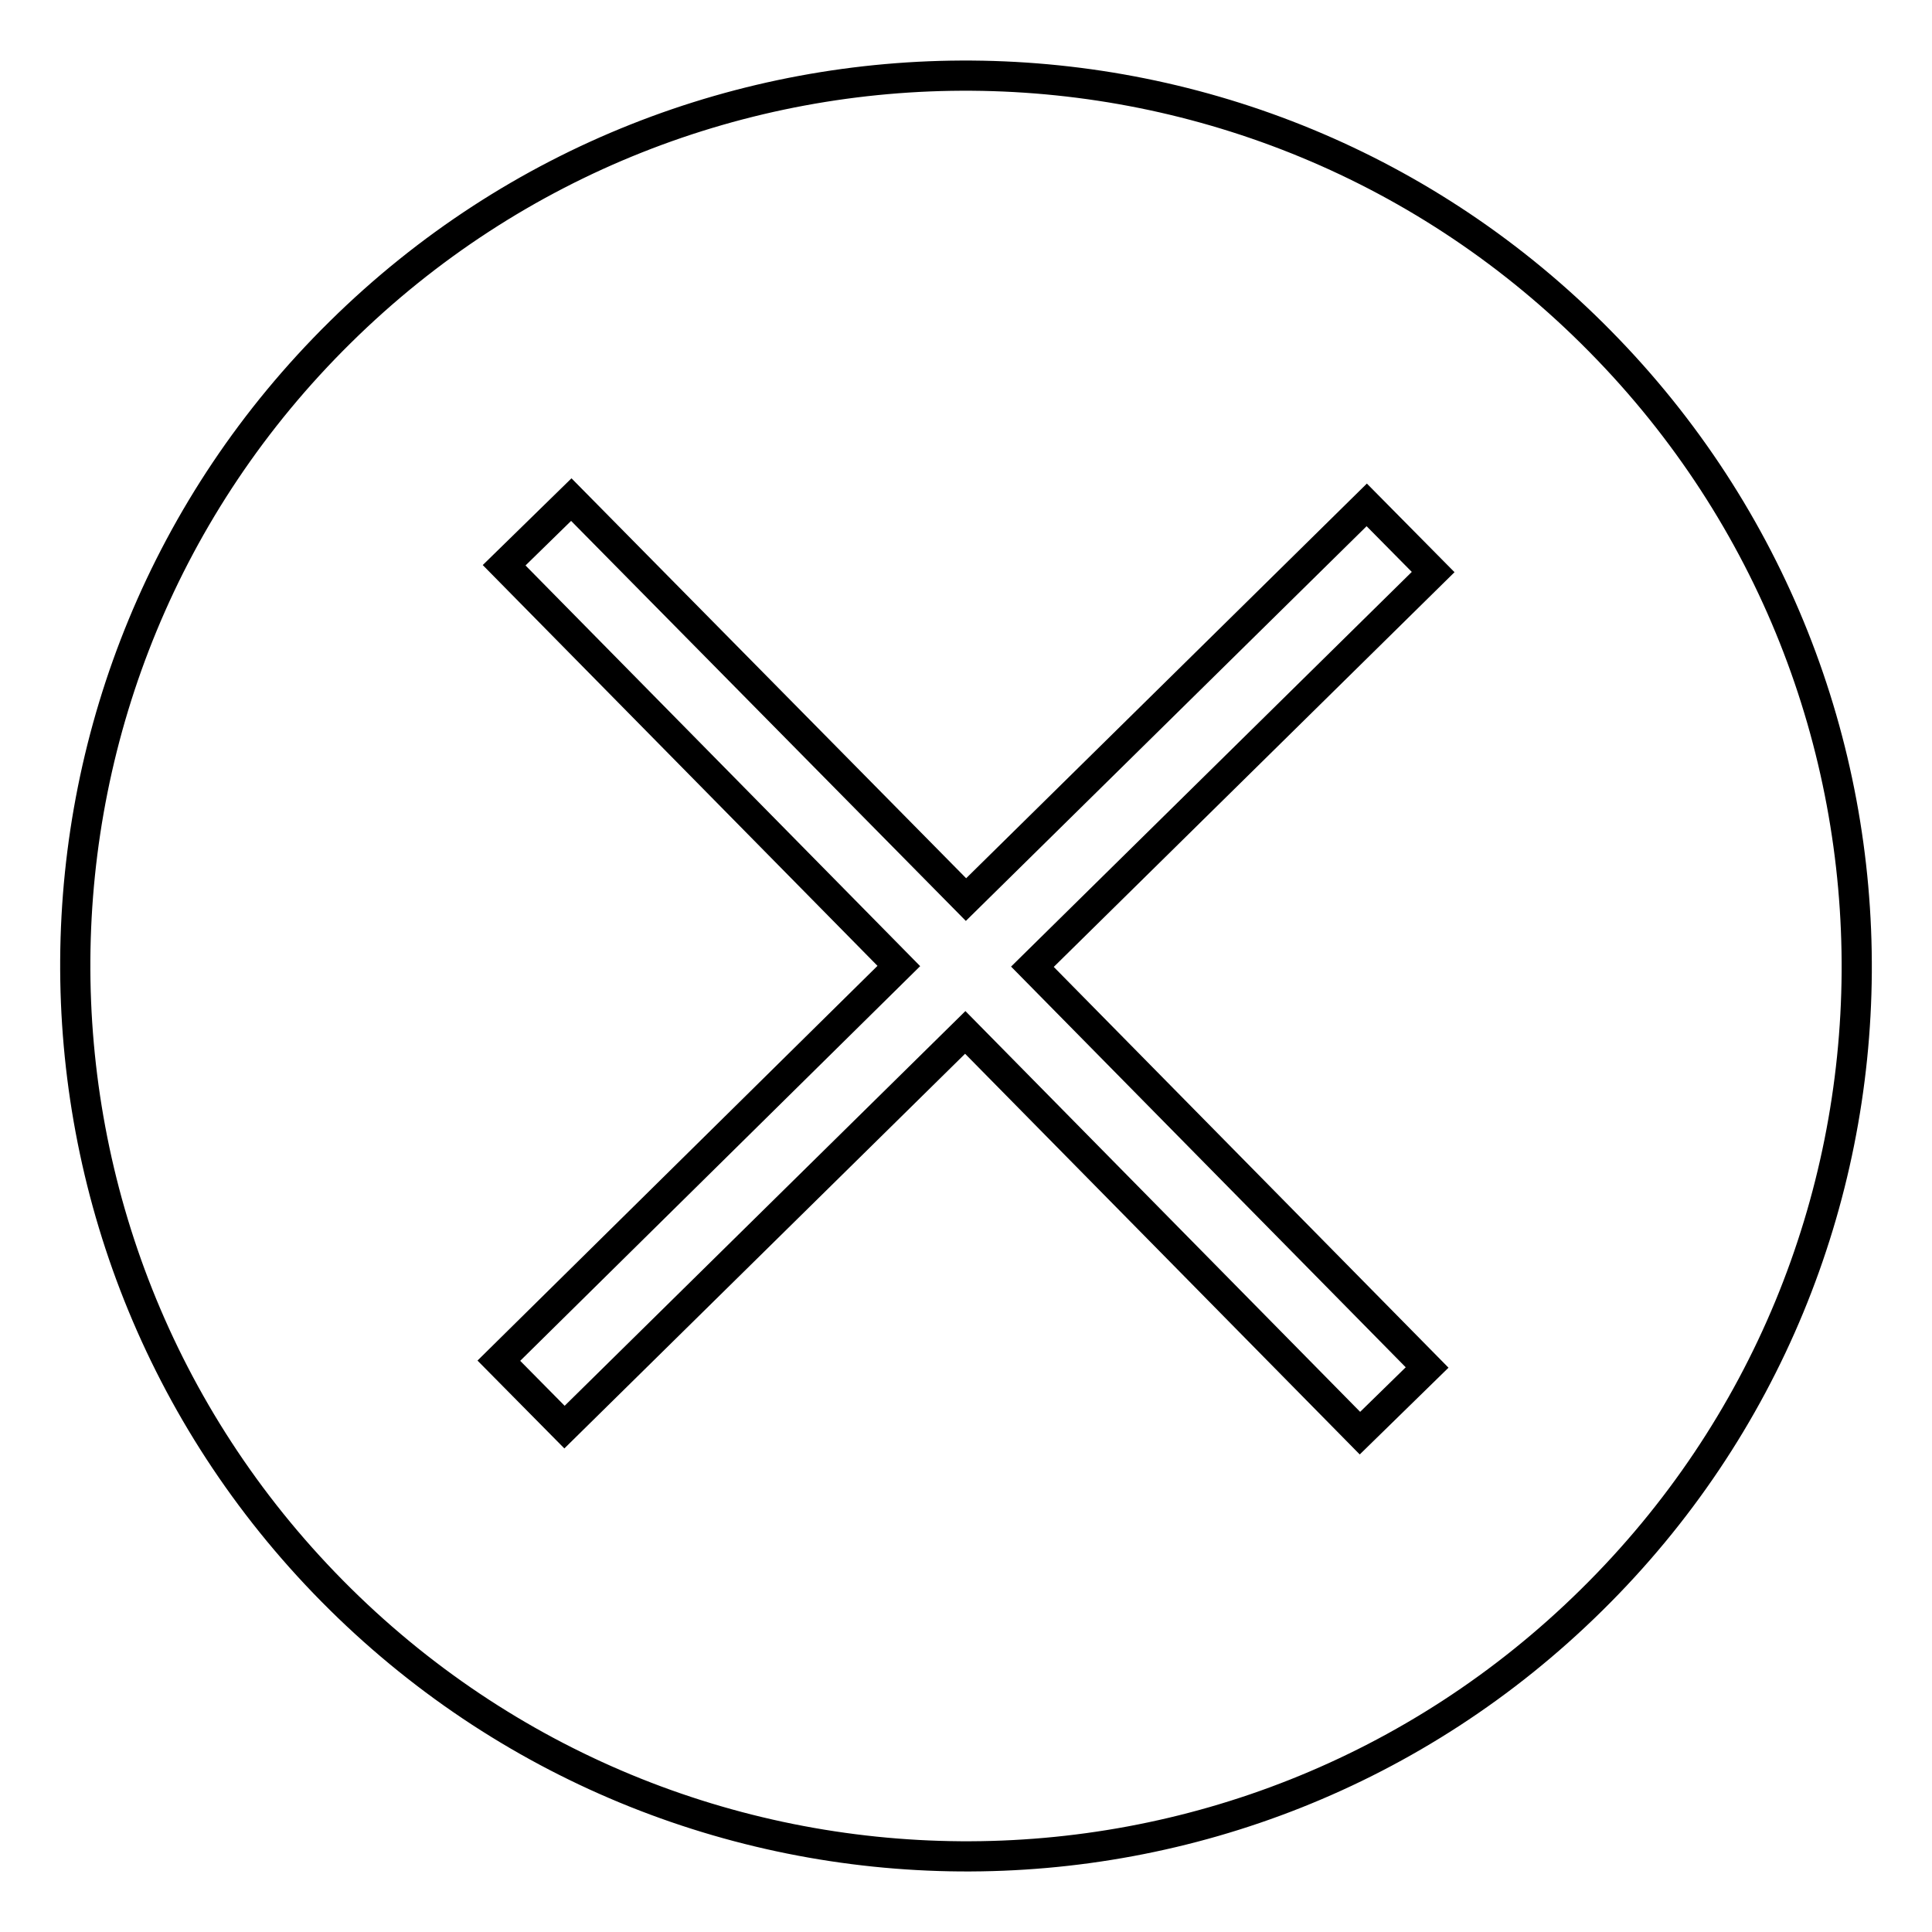
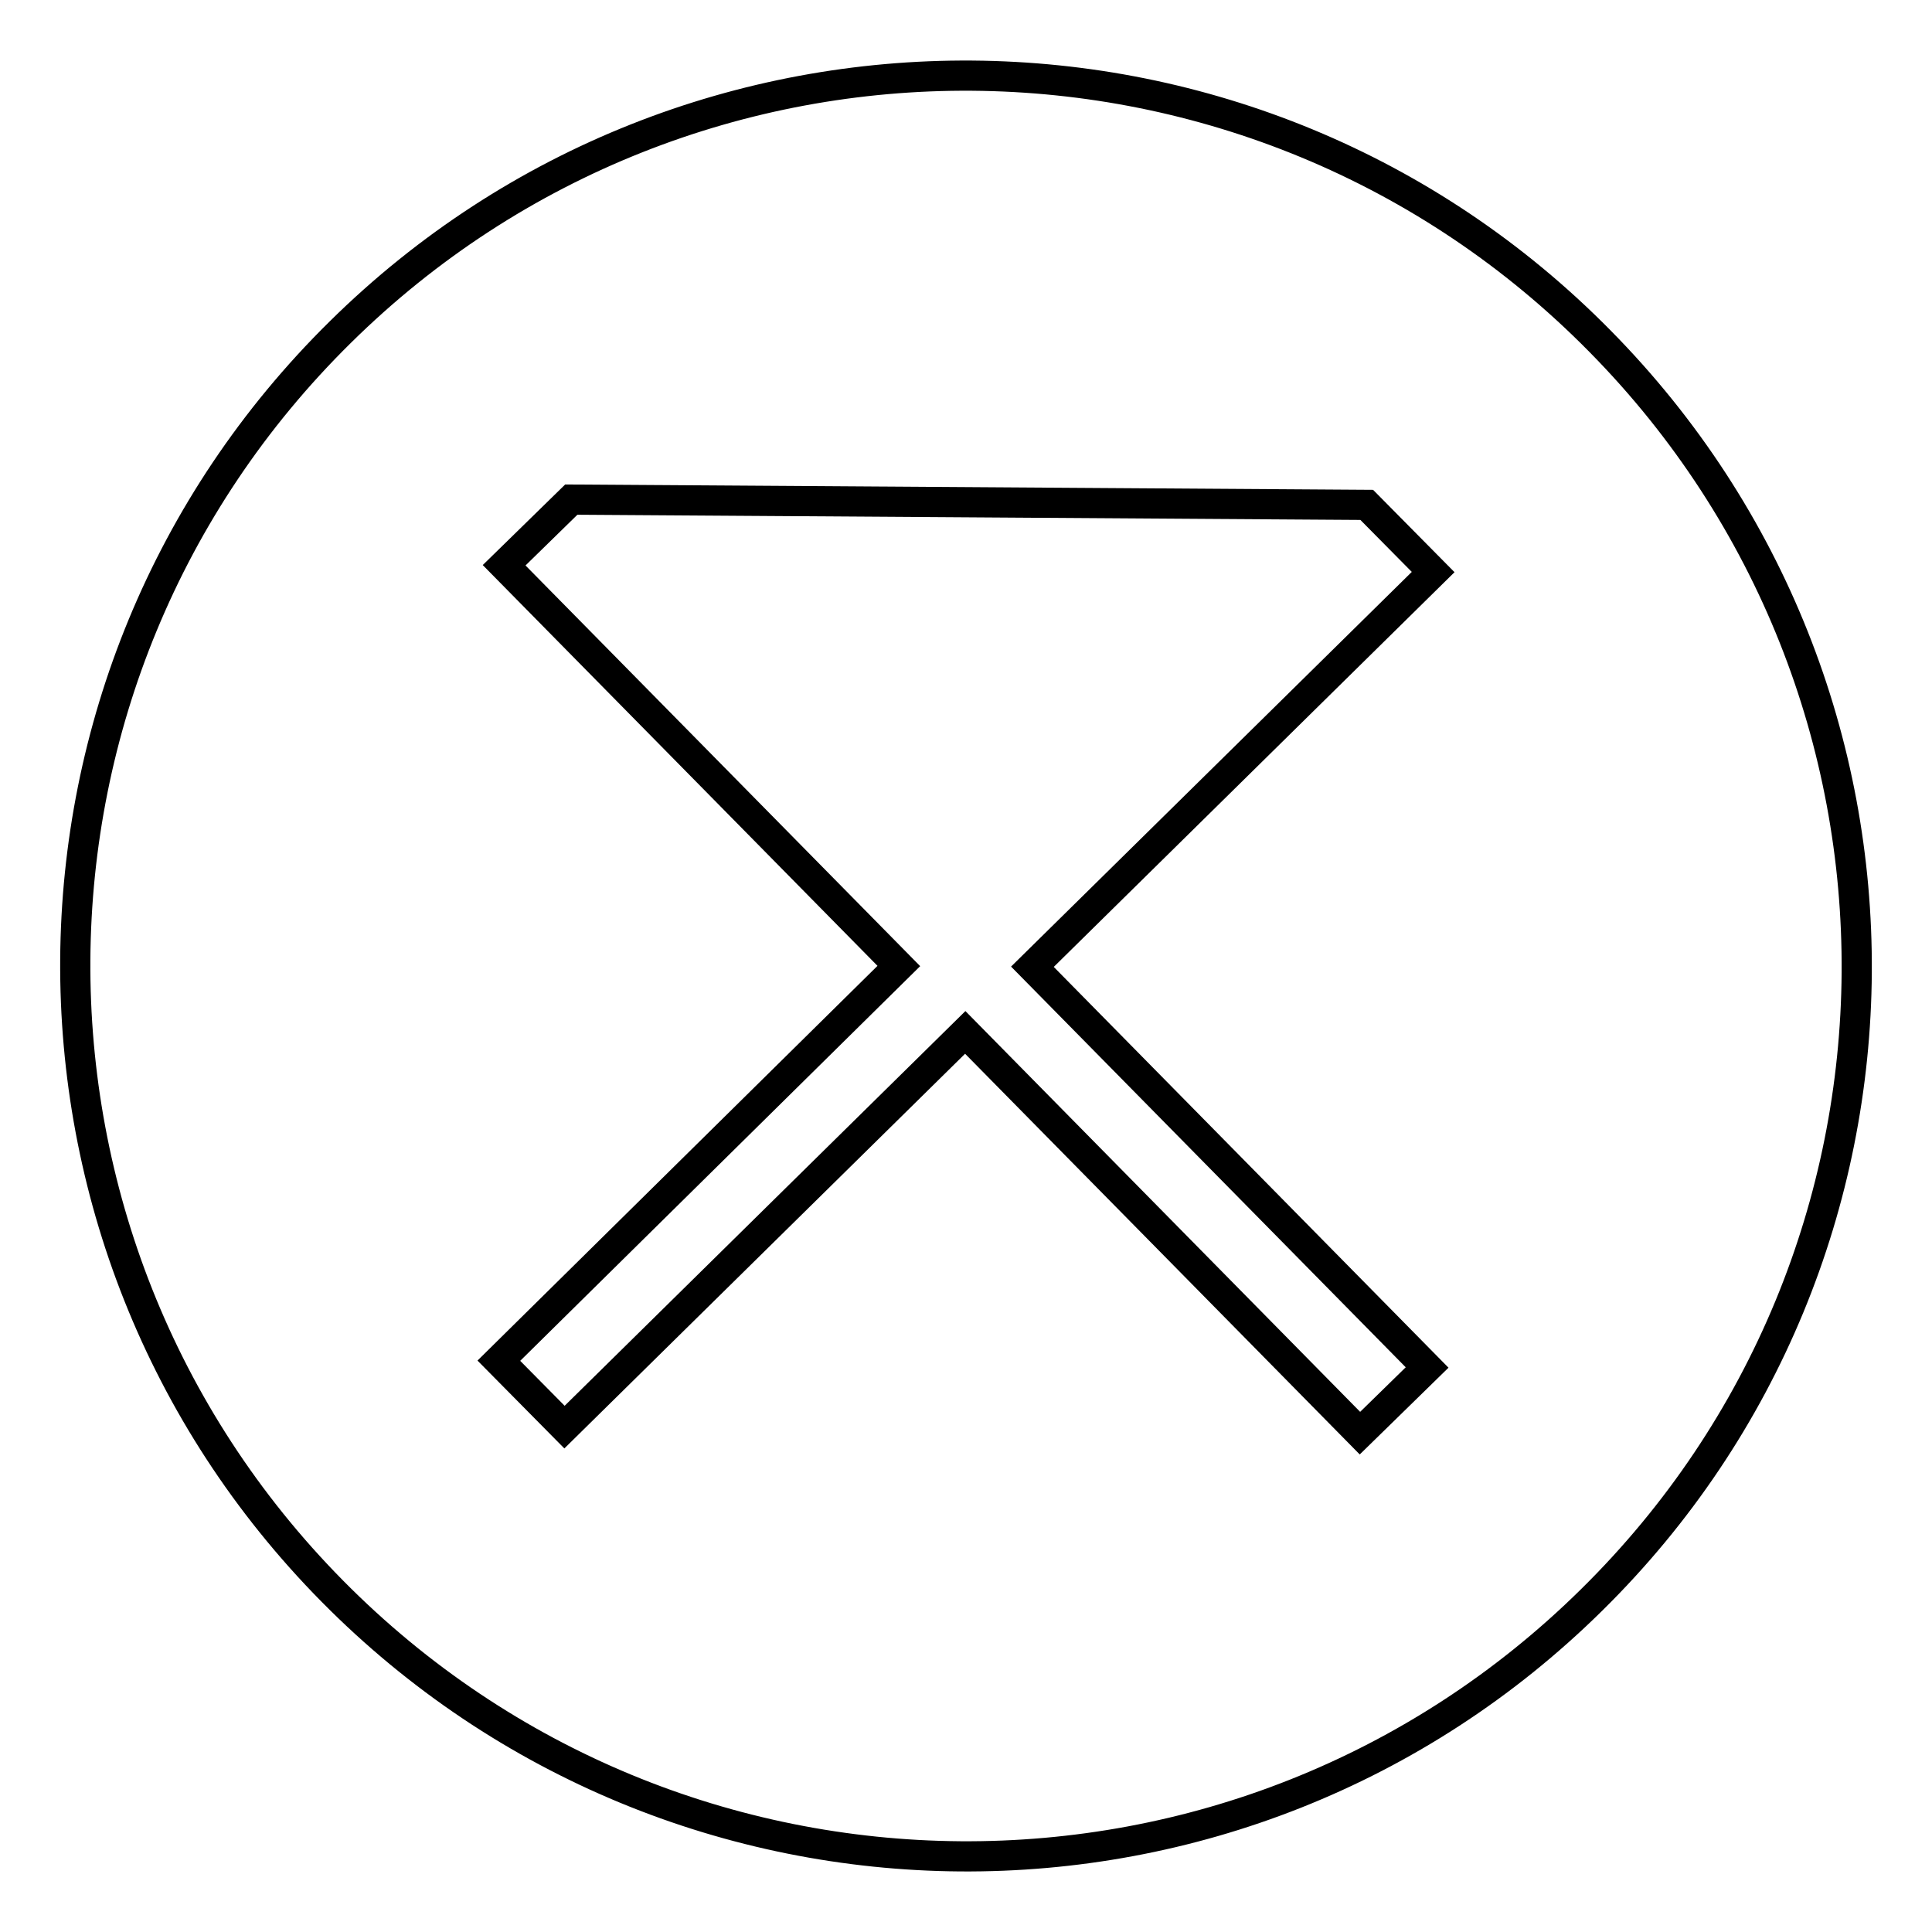
<svg xmlns="http://www.w3.org/2000/svg" version="1.1" x="0px" y="0px" viewBox="0 0 256 256" enable-background="new 0 0 256 256" xml:space="preserve">
  <g>
-     <path stroke-width="4" fill-opacity="0" stroke="#000000" d="M210.9,212c-46.4,45.8-121.1,45.2-166.9-1.2C-1.8,164.4-1.3,89.7,45.1,44C91.5-1.8,166.3-1.2,212,45.2 C257.8,91.6,257.3,166.3,210.9,212z M181.1,66.9l-53.1,52.3L75.7,66.2l-8.9,8.7l52.3,53.1l-53,52.3l8.7,8.8l53.1-52.3l52.3,53.1 l8.9-8.7l-52.3-53.1l53.1-52.3L181.1,66.9L181.1,66.9z" />
+     <path stroke-width="4" fill-opacity="0" stroke="#000000" d="M210.9,212c-46.4,45.8-121.1,45.2-166.9-1.2C-1.8,164.4-1.3,89.7,45.1,44C91.5-1.8,166.3-1.2,212,45.2 C257.8,91.6,257.3,166.3,210.9,212z M181.1,66.9L75.7,66.2l-8.9,8.7l52.3,53.1l-53,52.3l8.7,8.8l53.1-52.3l52.3,53.1 l8.9-8.7l-52.3-53.1l53.1-52.3L181.1,66.9L181.1,66.9z" />
  </g>
</svg>